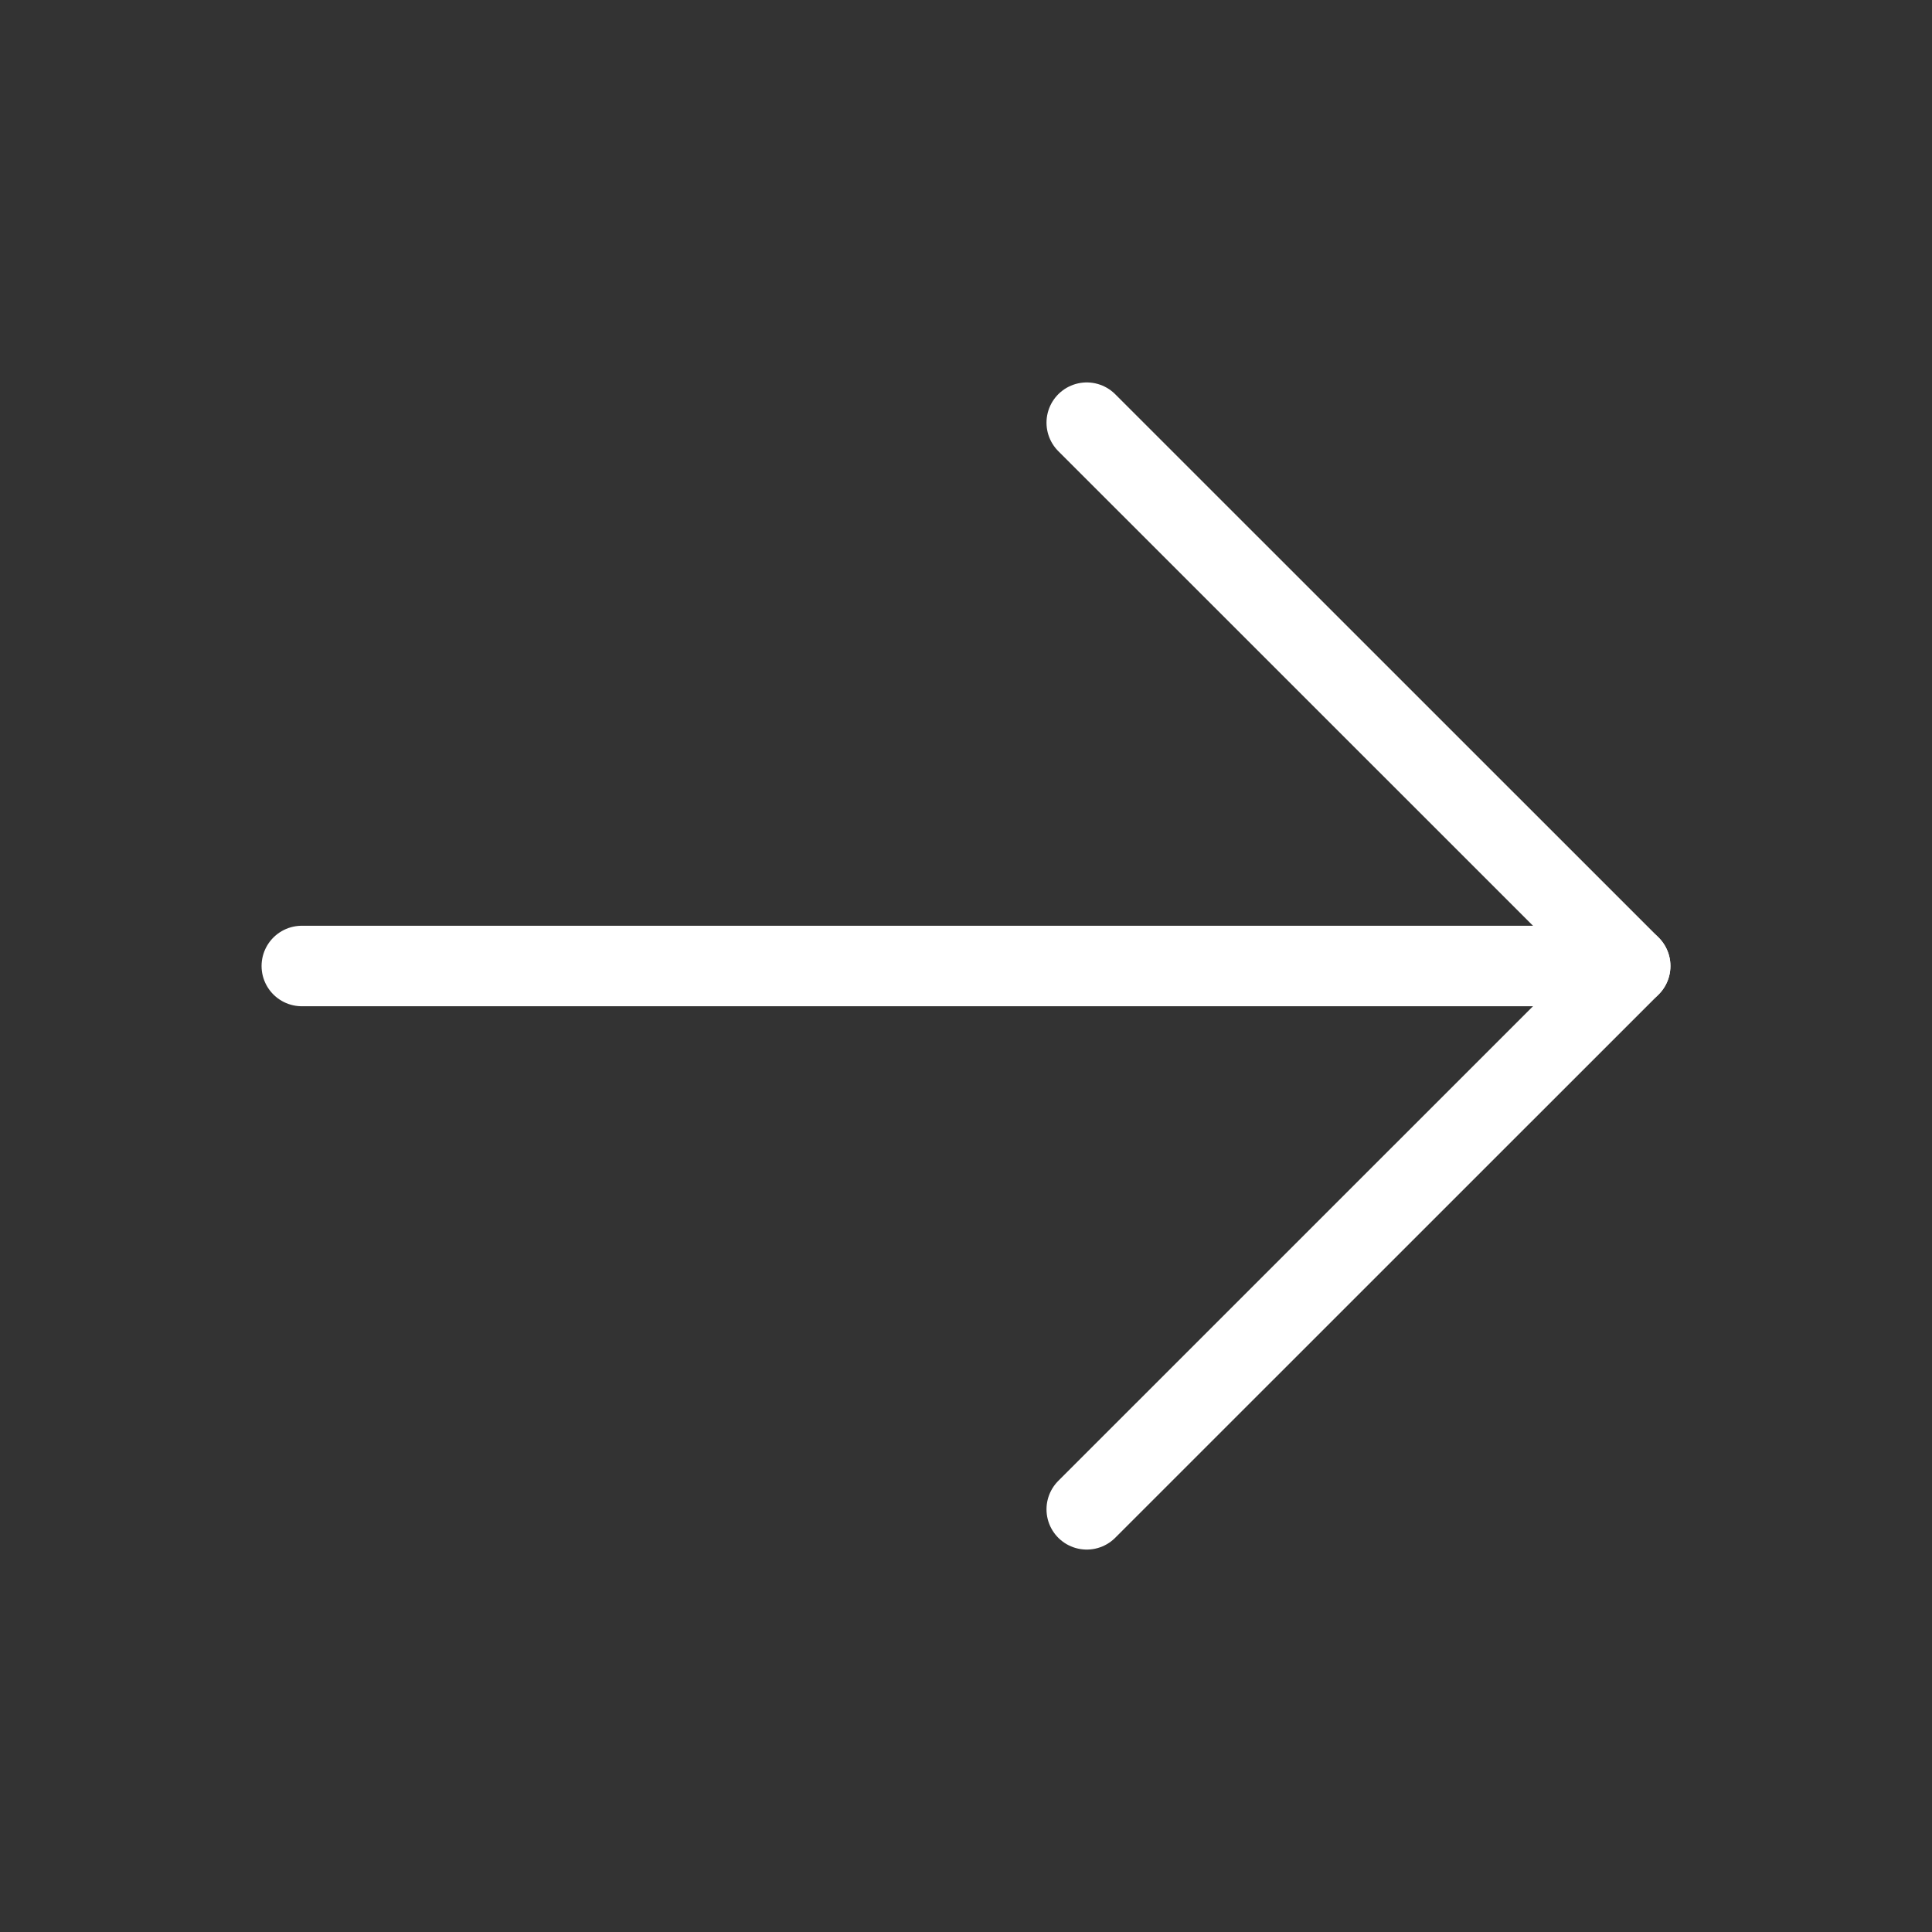
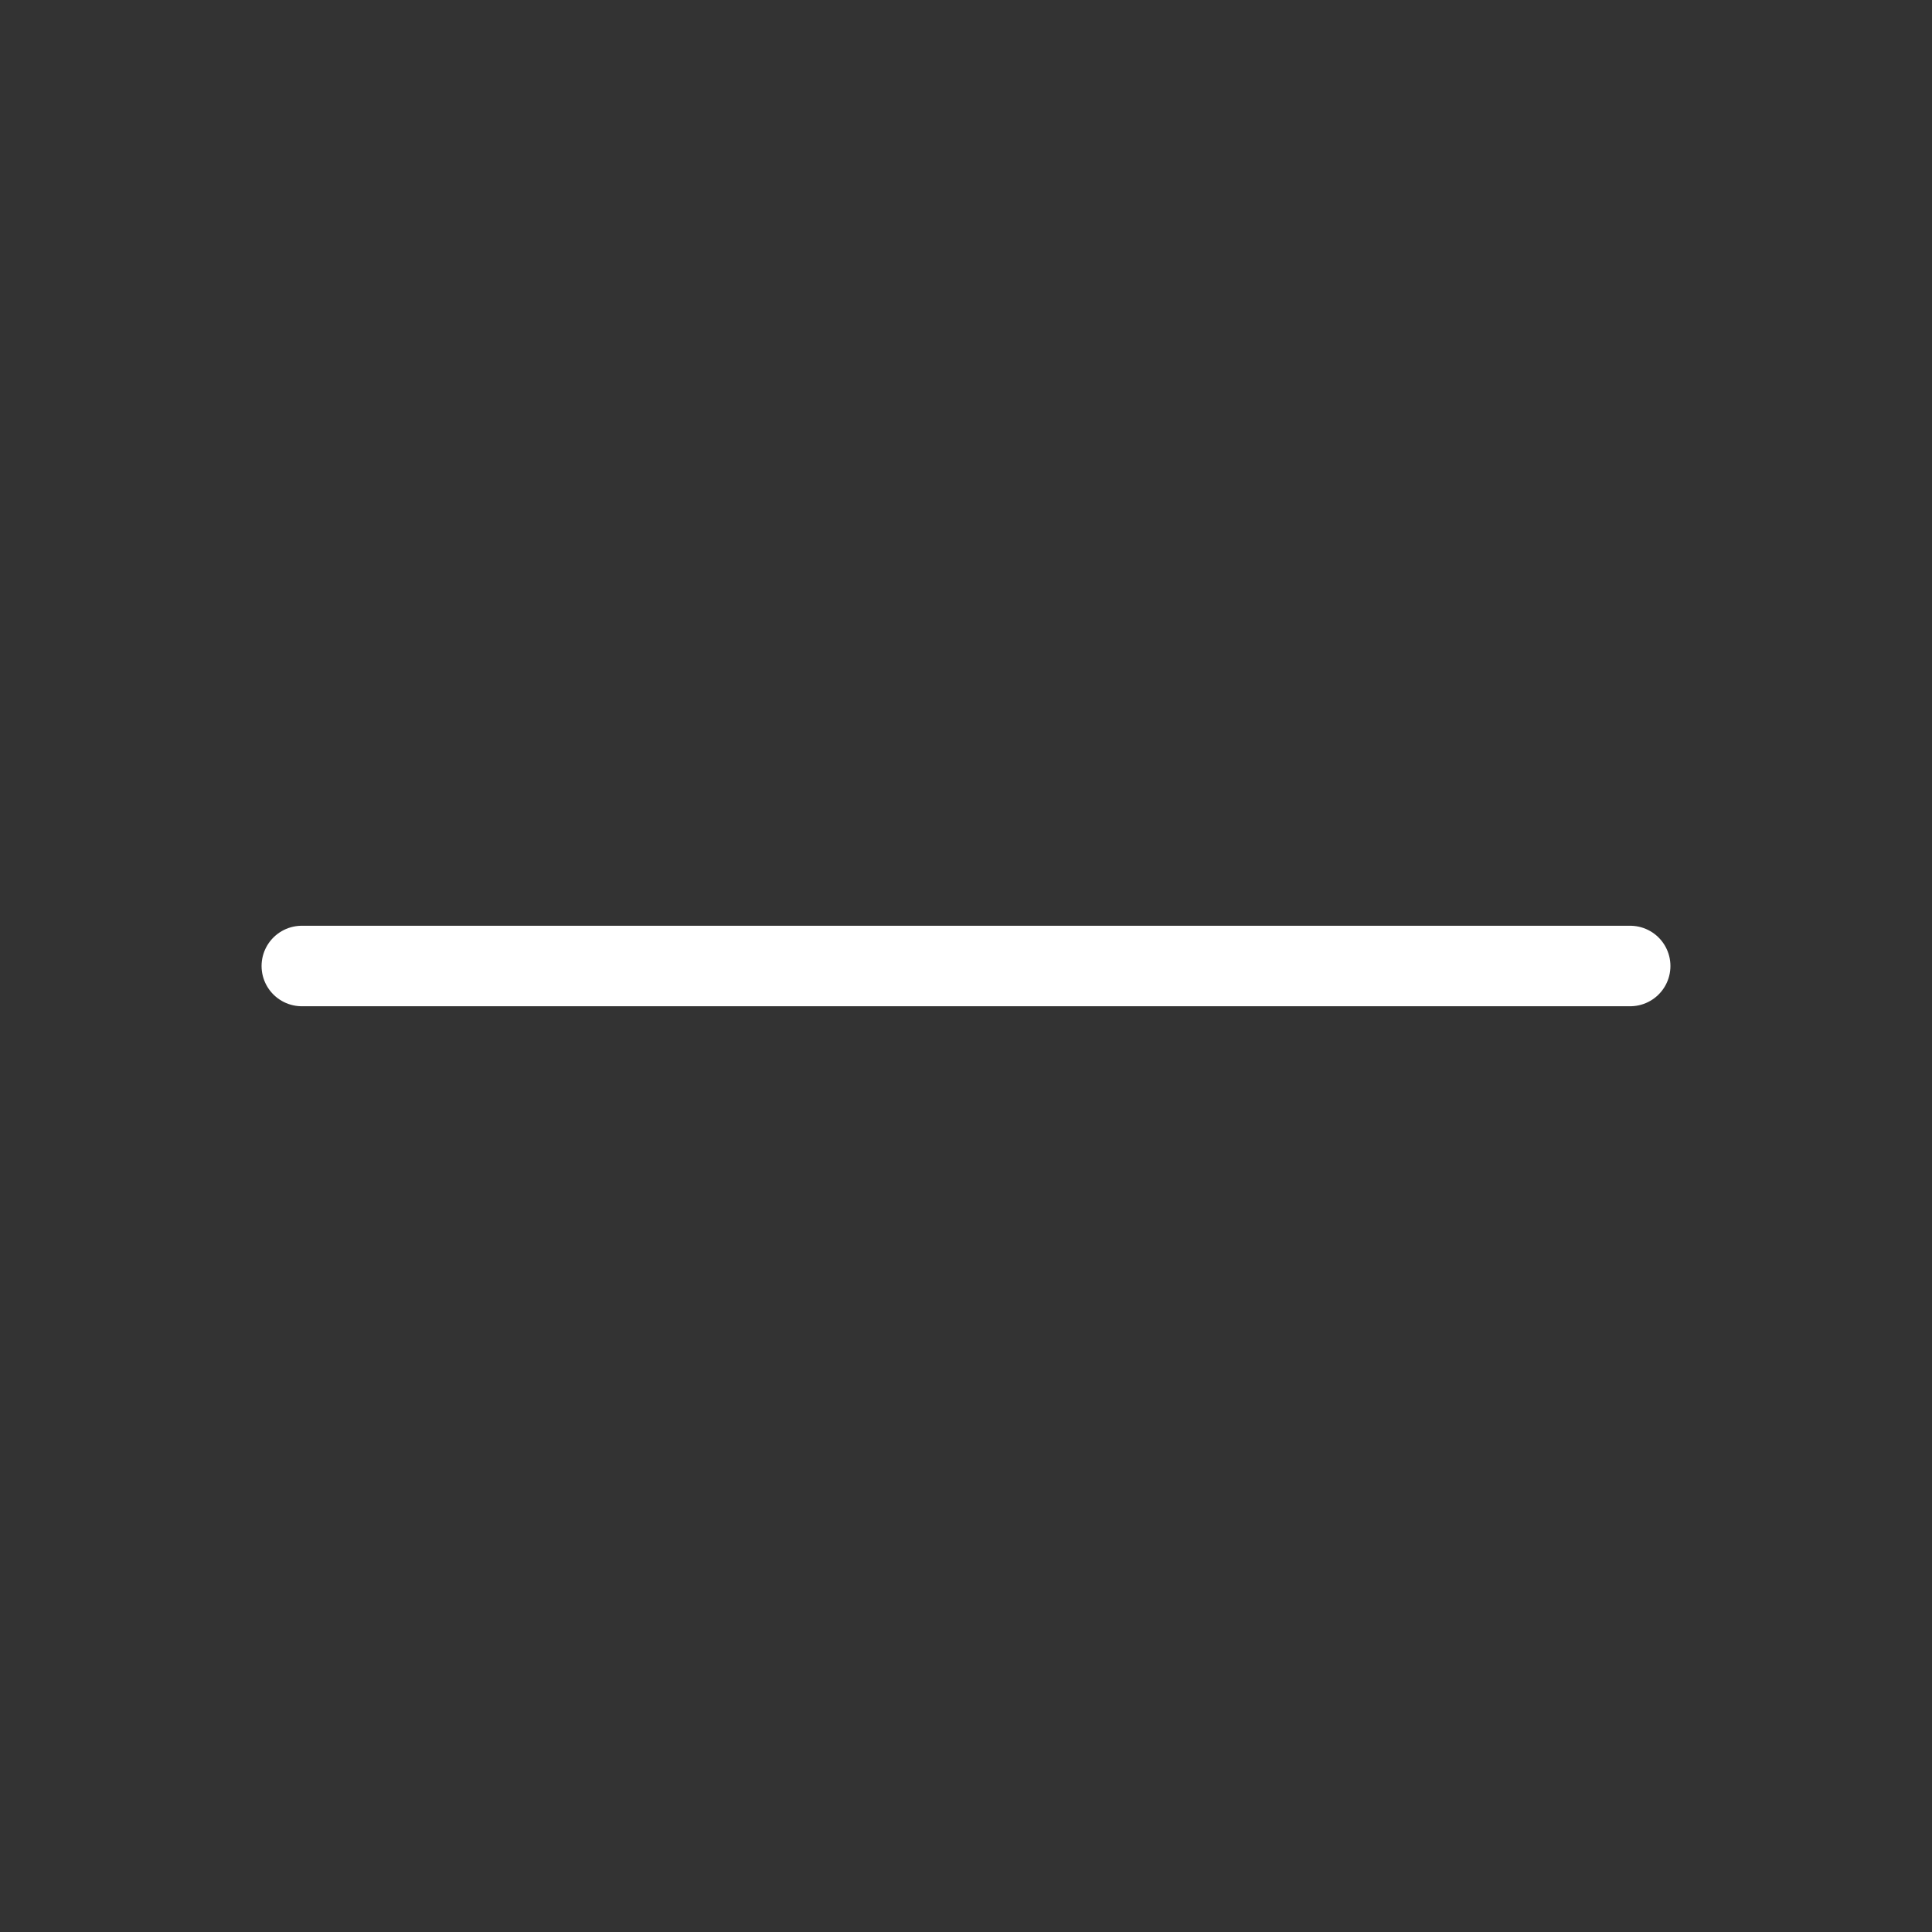
<svg xmlns="http://www.w3.org/2000/svg" width="18" height="18" viewBox="0 0 18 18" fill="none">
  <rect x="0" y="0" width="18" height="18" fill="#333333" stroke="none" />
  <path d="M2.812 9L15.188 9" stroke="white" stroke-width="0.75" stroke-linecap="round" stroke-linejoin="round" />
-   <path d="M10.125 14.062L15.188 9L10.125 3.938" stroke="white" stroke-width="0.75" stroke-linecap="round" stroke-linejoin="round" />
</svg>